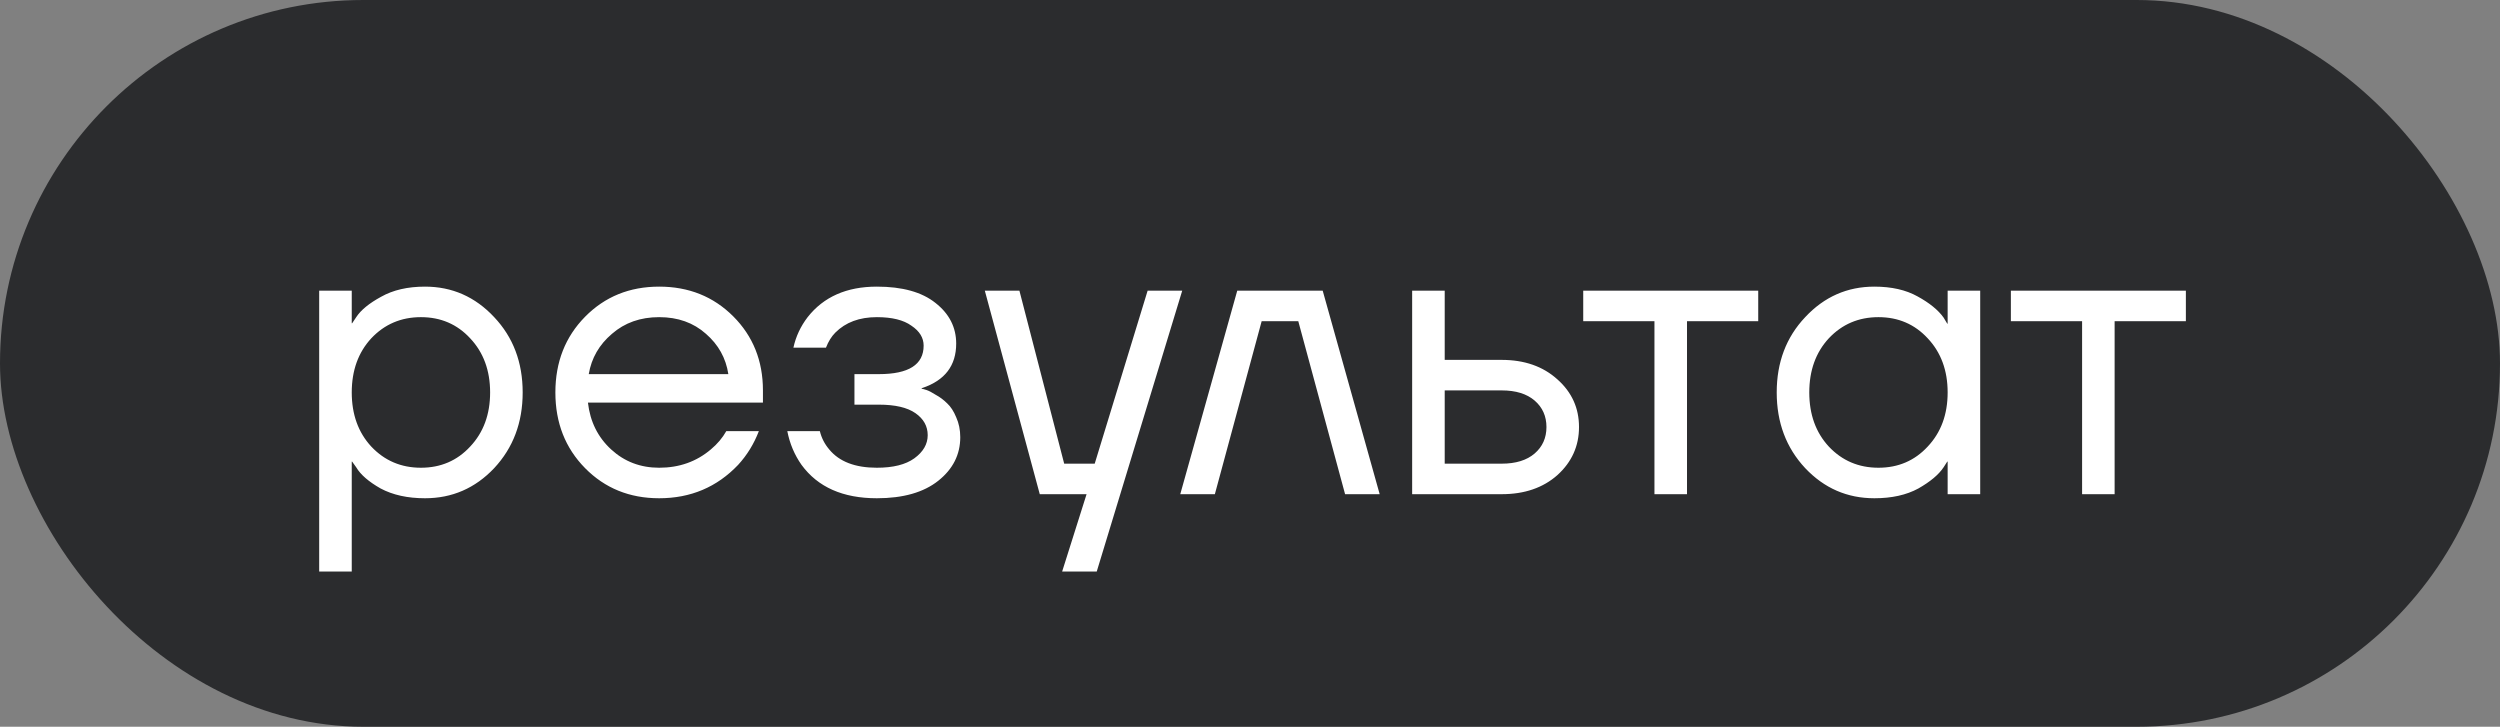
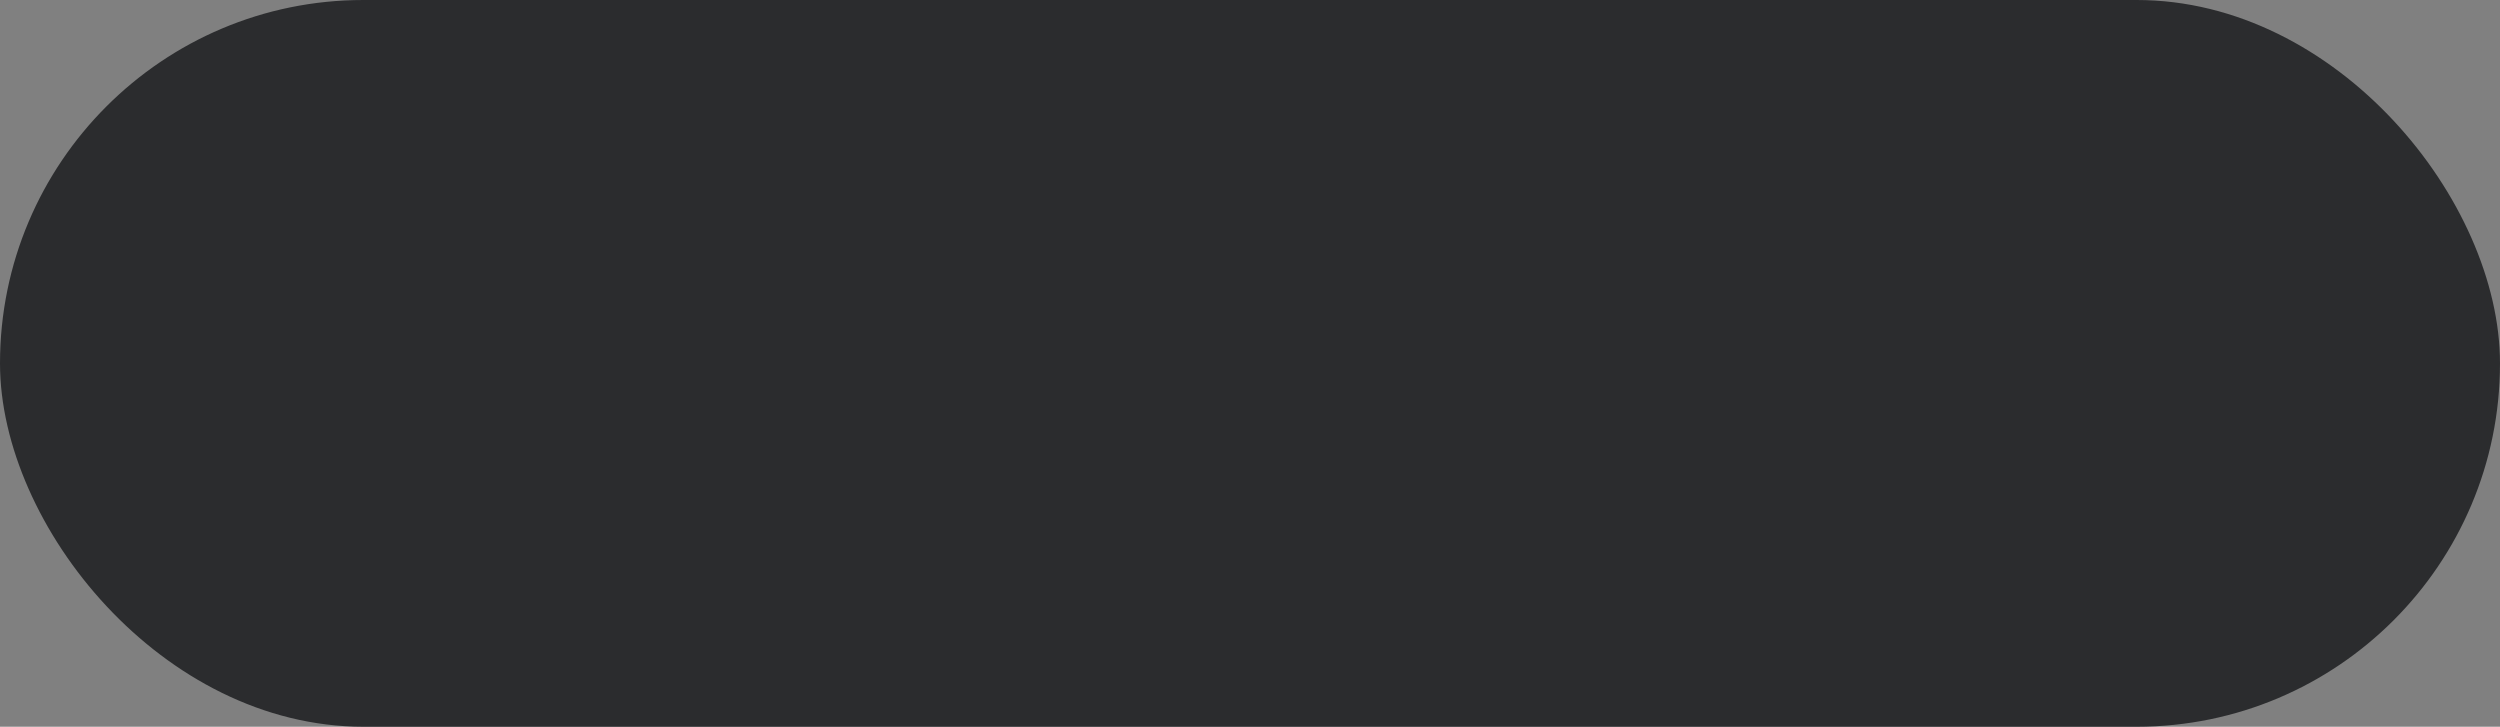
<svg xmlns="http://www.w3.org/2000/svg" width="86" height="25" viewBox="0 0 86 25" fill="none">
  <rect x="0" y="0" width="86" height="25" fill="#808080" stroke="none" />
  <rect width="86" height="25" rx="12.5" fill="#2B2C2E" />
-   <path d="M10.98 19.66V10H12.1V11.12H12.114L12.254 10.91C12.413 10.667 12.697 10.434 13.108 10.21C13.519 9.977 14.023 9.86 14.62 9.86C15.553 9.86 16.347 10.21 17 10.91C17.653 11.601 17.98 12.464 17.98 13.5C17.98 14.536 17.653 15.404 17 16.104C16.347 16.795 15.553 17.14 14.62 17.14C14.023 17.14 13.514 17.028 13.094 16.804C12.683 16.571 12.403 16.328 12.254 16.076L12.114 15.88H12.1V19.66H10.98ZM12.772 11.638C12.324 12.123 12.1 12.744 12.1 13.5C12.1 14.256 12.324 14.877 12.772 15.362C13.229 15.847 13.799 16.09 14.48 16.09C15.161 16.09 15.726 15.847 16.174 15.362C16.631 14.877 16.86 14.256 16.86 13.5C16.86 12.744 16.631 12.123 16.174 11.638C15.726 11.153 15.161 10.91 14.48 10.91C13.799 10.91 13.229 11.153 12.772 11.638ZM20.127 16.104C19.446 15.413 19.105 14.545 19.105 13.5C19.105 12.455 19.446 11.587 20.127 10.896C20.808 10.205 21.658 9.86 22.675 9.86C23.692 9.86 24.542 10.201 25.223 10.882C25.904 11.563 26.245 12.413 26.245 13.43V13.85H20.225C20.3 14.503 20.566 15.04 21.023 15.46C21.48 15.88 22.031 16.09 22.675 16.09C23.366 16.09 23.958 15.88 24.453 15.46C24.677 15.273 24.854 15.063 24.985 14.83H26.105C25.937 15.269 25.699 15.656 25.391 15.992C24.663 16.757 23.758 17.14 22.675 17.14C21.658 17.14 20.808 16.795 20.127 16.104ZM20.253 12.87H25.055C24.971 12.319 24.714 11.857 24.285 11.484C23.856 11.101 23.319 10.91 22.675 10.91C22.031 10.91 21.49 11.101 21.051 11.484C20.612 11.857 20.346 12.319 20.253 12.87ZM27.083 14.83H28.203C28.259 15.063 28.366 15.273 28.525 15.46C28.87 15.88 29.416 16.09 30.163 16.09C30.723 16.09 31.152 15.983 31.451 15.768C31.759 15.544 31.913 15.278 31.913 14.97C31.913 14.662 31.773 14.41 31.493 14.214C31.213 14.018 30.793 13.92 30.233 13.92H29.393V12.87H30.233C31.259 12.87 31.773 12.543 31.773 11.89C31.773 11.619 31.633 11.391 31.353 11.204C31.082 11.008 30.685 10.91 30.163 10.91C29.565 10.91 29.089 11.087 28.735 11.442C28.604 11.573 28.497 11.745 28.413 11.96H27.293C27.377 11.577 27.54 11.227 27.783 10.91C28.333 10.21 29.127 9.86 30.163 9.86C31.04 9.86 31.712 10.047 32.179 10.42C32.655 10.793 32.893 11.26 32.893 11.82C32.893 12.576 32.505 13.085 31.731 13.346L31.703 13.36V13.374C31.731 13.374 31.787 13.388 31.871 13.416C31.955 13.444 32.062 13.5 32.193 13.584C32.333 13.659 32.463 13.757 32.585 13.878C32.706 13.99 32.809 14.149 32.893 14.354C32.986 14.559 33.033 14.788 33.033 15.04C33.033 15.637 32.781 16.137 32.277 16.538C31.773 16.939 31.068 17.14 30.163 17.14C28.996 17.14 28.133 16.757 27.573 15.992C27.33 15.647 27.167 15.259 27.083 14.83ZM33.878 10H35.068L36.608 15.95H37.658L39.478 10H40.668L37.728 19.66H36.538L37.378 17H35.768L33.878 10ZM40.601 17L42.561 10H45.501L47.461 17H46.271L44.661 11.05H43.401L41.791 17H40.601ZM48.578 17V10H49.698V12.38H51.658C52.442 12.38 53.081 12.604 53.576 13.052C54.07 13.491 54.318 14.037 54.318 14.69C54.318 15.343 54.07 15.894 53.576 16.342C53.081 16.781 52.442 17 51.658 17H48.578ZM49.698 15.95H51.658C52.143 15.95 52.521 15.833 52.792 15.6C53.062 15.367 53.198 15.063 53.198 14.69C53.198 14.317 53.062 14.013 52.792 13.78C52.521 13.547 52.143 13.43 51.658 13.43H49.698V15.95ZM54.463 11.05V10H60.483V11.05H58.033V17H56.913V11.05H54.463ZM62.099 16.104C61.445 15.404 61.119 14.536 61.119 13.5C61.119 12.464 61.445 11.601 62.099 10.91C62.752 10.21 63.545 9.86 64.479 9.86C65.067 9.86 65.561 9.972 65.963 10.196C66.373 10.42 66.672 10.663 66.859 10.924L66.985 11.134H66.999V10H68.119V17H66.999V15.88H66.985L66.859 16.076C66.691 16.328 66.401 16.571 65.991 16.804C65.58 17.028 65.076 17.14 64.479 17.14C63.545 17.14 62.752 16.795 62.099 16.104ZM62.911 11.638C62.463 12.123 62.239 12.744 62.239 13.5C62.239 14.256 62.463 14.877 62.911 15.362C63.368 15.847 63.937 16.09 64.619 16.09C65.3 16.09 65.865 15.847 66.313 15.362C66.77 14.877 66.999 14.256 66.999 13.5C66.999 12.744 66.77 12.123 66.313 11.638C65.865 11.153 65.3 10.91 64.619 10.91C63.937 10.91 63.368 11.153 62.911 11.638ZM69.174 11.05V10H75.194V11.05H72.743V17H71.624V11.05H69.174Z" fill="white" />
</svg>